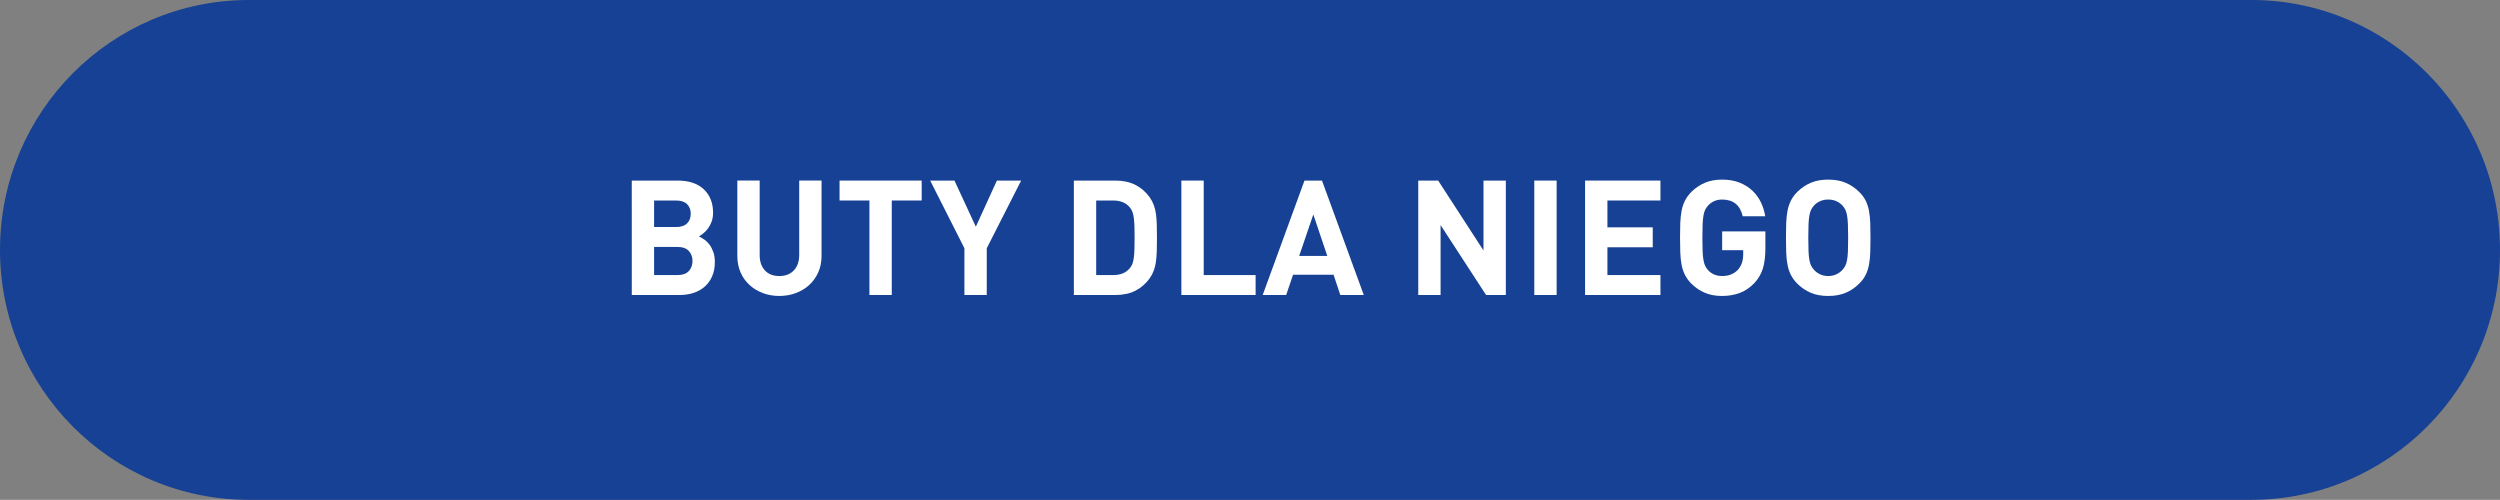
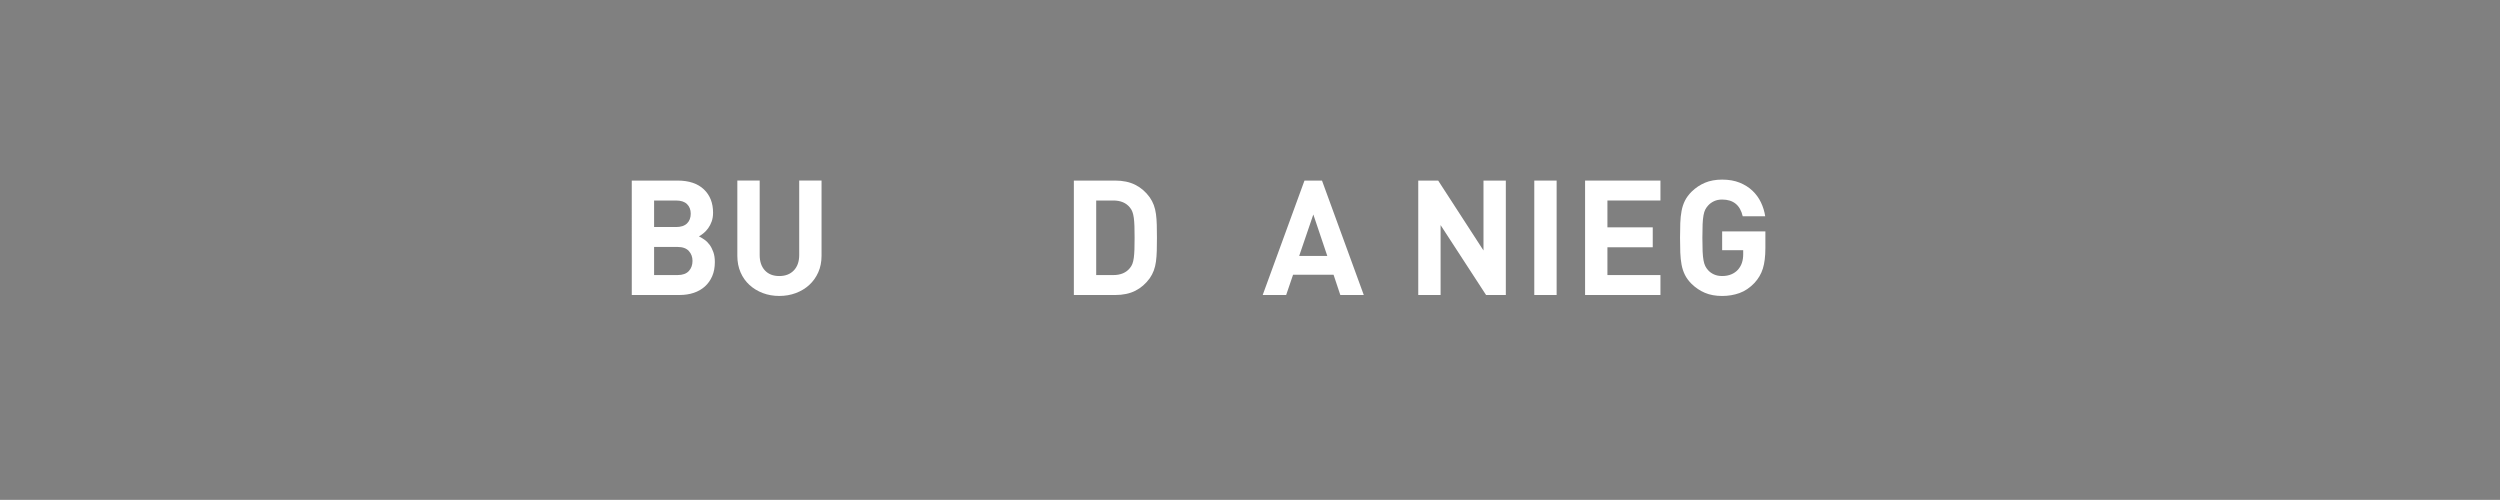
<svg xmlns="http://www.w3.org/2000/svg" version="1.1" id="Layer_1" x="0px" y="0px" width="280.009px" height="55.984px" viewBox="0 0 280.009 55.984" enable-background="new 0 0 280.009 55.984" xml:space="preserve">
  <rect x="0" y="0" width="280.009" height="55.984" fill="#808080" stroke="none" />
-   <path fill-rule="evenodd" clip-rule="evenodd" fill="#164194" d="M27.87,0h224.268c15.393,0,27.871,12.533,27.871,27.992  c0,15.46-12.479,27.992-27.871,27.992H27.87C12.478,55.984,0,43.452,0,27.992C0,12.533,12.478,0,27.87,0z" />
  <g>
    <path fill="#FFFFFF" d="M75.889,20.225c1.271,0,2.253,0.328,2.943,0.981c0.689,0.654,1.034,1.527,1.034,2.619   c0,0.36-0.051,0.684-0.152,0.972c-0.103,0.288-0.234,0.543-0.396,0.766c-0.162,0.222-0.336,0.408-0.521,0.558   c-0.187,0.149-0.357,0.267-0.514,0.351c0.192,0.097,0.396,0.219,0.612,0.369s0.408,0.34,0.576,0.567s0.309,0.501,0.423,0.819   c0.114,0.317,0.171,0.692,0.171,1.125c0,0.6-0.099,1.127-0.297,1.584c-0.198,0.455-0.471,0.84-0.819,1.151   c-0.348,0.312-0.762,0.55-1.241,0.711c-0.48,0.162-1.009,0.243-1.584,0.243h-5.364V20.225H75.889z M73.261,22.457v2.971h2.466   c0.54,0,0.948-0.136,1.224-0.406c0.276-0.27,0.414-0.633,0.414-1.088c0-0.444-0.138-0.802-0.414-1.072   c-0.275-0.27-0.684-0.404-1.224-0.404H73.261z M73.261,27.659v3.149h2.628c0.563,0,0.983-0.149,1.26-0.449   c0.276-0.301,0.414-0.678,0.414-1.135c0-0.443-0.138-0.815-0.414-1.115c-0.276-0.301-0.696-0.45-1.26-0.45H73.261z" />
    <path fill="#FFFFFF" d="M92.016,28.648c0,0.685-0.123,1.303-0.368,1.854c-0.246,0.552-0.583,1.023-1.009,1.413   c-0.426,0.391-0.927,0.693-1.503,0.909c-0.575,0.216-1.193,0.323-1.854,0.323s-1.275-0.107-1.845-0.323   c-0.57-0.216-1.068-0.519-1.494-0.909c-0.427-0.39-0.76-0.861-0.999-1.413c-0.24-0.552-0.36-1.17-0.36-1.854v-8.424h2.502v8.334   c0,0.732,0.195,1.309,0.585,1.729s0.927,0.63,1.611,0.63c0.684,0,1.227-0.21,1.629-0.63s0.603-0.996,0.603-1.729v-8.334h2.502   V28.648z" />
-     <path fill="#FFFFFF" d="M103.23,22.457h-3.349v10.584H97.38V22.457h-3.348v-2.232h9.198V22.457z" />
-     <path fill="#FFFFFF" d="M110.52,27.803v5.238h-2.502v-5.238l-3.834-7.578h2.719l2.394,5.166l2.358-5.166h2.718L110.52,27.803z" />
    <path fill="#FFFFFF" d="M124.902,20.225c0.876,0,1.629,0.16,2.259,0.478s1.167,0.782,1.611,1.396   c0.191,0.275,0.345,0.566,0.459,0.873c0.113,0.305,0.194,0.642,0.243,1.008c0.048,0.365,0.077,0.768,0.09,1.205   c0.012,0.438,0.018,0.922,0.018,1.449c0,0.528-0.006,1.012-0.018,1.449c-0.013,0.438-0.042,0.84-0.09,1.206   c-0.049,0.366-0.13,0.702-0.243,1.008c-0.114,0.306-0.268,0.597-0.459,0.873c-0.444,0.612-0.981,1.077-1.611,1.396   s-1.383,0.477-2.259,0.477h-4.626V20.225H124.902z M122.778,22.457v8.352h1.908c0.828,0,1.451-0.264,1.872-0.791   c0.119-0.145,0.213-0.304,0.278-0.478c0.066-0.174,0.117-0.394,0.153-0.657s0.06-0.578,0.072-0.945   c0.012-0.365,0.018-0.801,0.018-1.305s-0.006-0.938-0.018-1.305c-0.013-0.366-0.036-0.678-0.072-0.936s-0.087-0.478-0.153-0.658   c-0.065-0.18-0.159-0.342-0.278-0.485c-0.421-0.528-1.044-0.792-1.872-0.792H122.778z" />
-     <path fill="#FFFFFF" d="M134.82,30.809h5.813v2.232h-8.315V20.225h2.502V30.809z" />
    <path fill="#FFFFFF" d="M152.748,33.041h-2.628l-0.756-2.268h-4.536l-0.773,2.268h-2.628l4.68-12.816h1.962L152.748,33.041z    M145.513,28.667h3.149l-1.565-4.644L145.513,28.667z" />
    <path fill="#FFFFFF" d="M168.659,33.041h-2.214l-5.094-7.83v7.83h-2.502V20.225h2.231l5.076,7.83v-7.83h2.502V33.041z" />
    <path fill="#FFFFFF" d="M174.348,33.041h-2.502V20.225h2.502V33.041z" />
    <path fill="#FFFFFF" d="M185.976,22.457h-5.939v3.006h5.076v2.232h-5.076v3.113h5.939v2.232h-8.441V20.225h8.441V22.457z" />
    <path fill="#FFFFFF" d="M192.888,20.117c0.743,0,1.397,0.114,1.962,0.342c0.563,0.229,1.044,0.531,1.439,0.909   c0.396,0.378,0.711,0.813,0.945,1.305c0.234,0.492,0.393,1.009,0.477,1.548h-2.52c-0.288-1.248-1.056-1.871-2.304-1.871   c-0.349,0-0.654,0.062-0.918,0.188c-0.265,0.126-0.486,0.291-0.666,0.495c-0.12,0.132-0.223,0.279-0.307,0.441   s-0.149,0.375-0.197,0.639c-0.049,0.264-0.081,0.597-0.1,0.998c-0.018,0.402-0.026,0.91-0.026,1.521   c0,0.612,0.009,1.119,0.026,1.521c0.019,0.402,0.051,0.734,0.1,0.998c0.048,0.265,0.113,0.48,0.197,0.648s0.187,0.318,0.307,0.45   c0.18,0.204,0.401,0.366,0.666,0.485c0.264,0.121,0.569,0.181,0.918,0.181c0.384,0,0.726-0.063,1.025-0.188   c0.3-0.127,0.552-0.303,0.756-0.531c0.204-0.24,0.352-0.501,0.441-0.783c0.09-0.281,0.135-0.591,0.135-0.928V28.02h-2.357v-2.106   h4.842v1.872c0,0.924-0.093,1.686-0.279,2.285c-0.186,0.602-0.501,1.141-0.944,1.621c-0.517,0.539-1.078,0.918-1.684,1.134   c-0.606,0.216-1.251,0.323-1.935,0.323c-0.732,0-1.374-0.116-1.927-0.351c-0.552-0.233-1.05-0.567-1.493-0.999   c-0.324-0.324-0.573-0.66-0.747-1.008c-0.175-0.348-0.301-0.729-0.378-1.143c-0.078-0.414-0.126-0.867-0.145-1.359   c-0.018-0.492-0.027-1.044-0.027-1.656c0-0.611,0.01-1.164,0.027-1.656c0.019-0.491,0.066-0.944,0.145-1.358   c0.077-0.414,0.203-0.795,0.378-1.144c0.174-0.348,0.423-0.684,0.747-1.008c0.443-0.432,0.941-0.765,1.493-0.999   C191.514,20.234,192.155,20.117,192.888,20.117z" />
-     <path fill="#FFFFFF" d="M204.768,20.117c0.744,0,1.392,0.117,1.944,0.351c0.552,0.234,1.05,0.567,1.494,0.999   c0.323,0.312,0.572,0.643,0.747,0.99c0.174,0.348,0.3,0.729,0.378,1.143c0.077,0.414,0.126,0.871,0.144,1.368   c0.019,0.499,0.027,1.054,0.027,1.665c0,0.612-0.009,1.168-0.027,1.665c-0.018,0.498-0.066,0.954-0.144,1.368   c-0.078,0.414-0.204,0.795-0.378,1.143c-0.175,0.349-0.424,0.679-0.747,0.99c-0.444,0.432-0.942,0.766-1.494,0.999   c-0.553,0.234-1.2,0.351-1.944,0.351s-1.392-0.116-1.944-0.351c-0.552-0.233-1.05-0.567-1.493-0.999   c-0.324-0.324-0.573-0.66-0.747-1.008c-0.175-0.348-0.301-0.729-0.378-1.143c-0.078-0.414-0.126-0.867-0.145-1.359   c-0.018-0.492-0.027-1.044-0.027-1.656c0-0.611,0.01-1.164,0.027-1.656c0.019-0.491,0.066-0.944,0.145-1.358   c0.077-0.414,0.203-0.795,0.378-1.144c0.174-0.348,0.423-0.684,0.747-1.008c0.443-0.432,0.941-0.765,1.493-0.999   C203.376,20.234,204.023,20.117,204.768,20.117z M204.768,22.35c-0.348,0-0.657,0.062-0.927,0.188   c-0.271,0.126-0.495,0.291-0.675,0.495c-0.12,0.132-0.223,0.279-0.307,0.441s-0.149,0.375-0.197,0.639   c-0.049,0.264-0.081,0.597-0.1,0.998c-0.018,0.402-0.026,0.91-0.026,1.521c0,0.612,0.009,1.119,0.026,1.521   c0.019,0.402,0.051,0.732,0.1,0.99c0.048,0.258,0.113,0.467,0.197,0.629s0.187,0.31,0.307,0.441   c0.18,0.205,0.404,0.372,0.675,0.504c0.27,0.133,0.579,0.198,0.927,0.198s0.657-0.065,0.927-0.198   c0.271-0.132,0.495-0.299,0.676-0.504c0.119-0.132,0.222-0.279,0.306-0.441s0.149-0.371,0.198-0.629   c0.048-0.258,0.081-0.588,0.099-0.99S207,27.245,207,26.633c0-0.611-0.01-1.119-0.027-1.521c-0.018-0.401-0.051-0.734-0.099-0.998   c-0.049-0.264-0.114-0.477-0.198-0.639s-0.187-0.31-0.306-0.441c-0.181-0.204-0.405-0.369-0.676-0.495   C205.425,22.412,205.115,22.35,204.768,22.35z" />
  </g>
</svg>